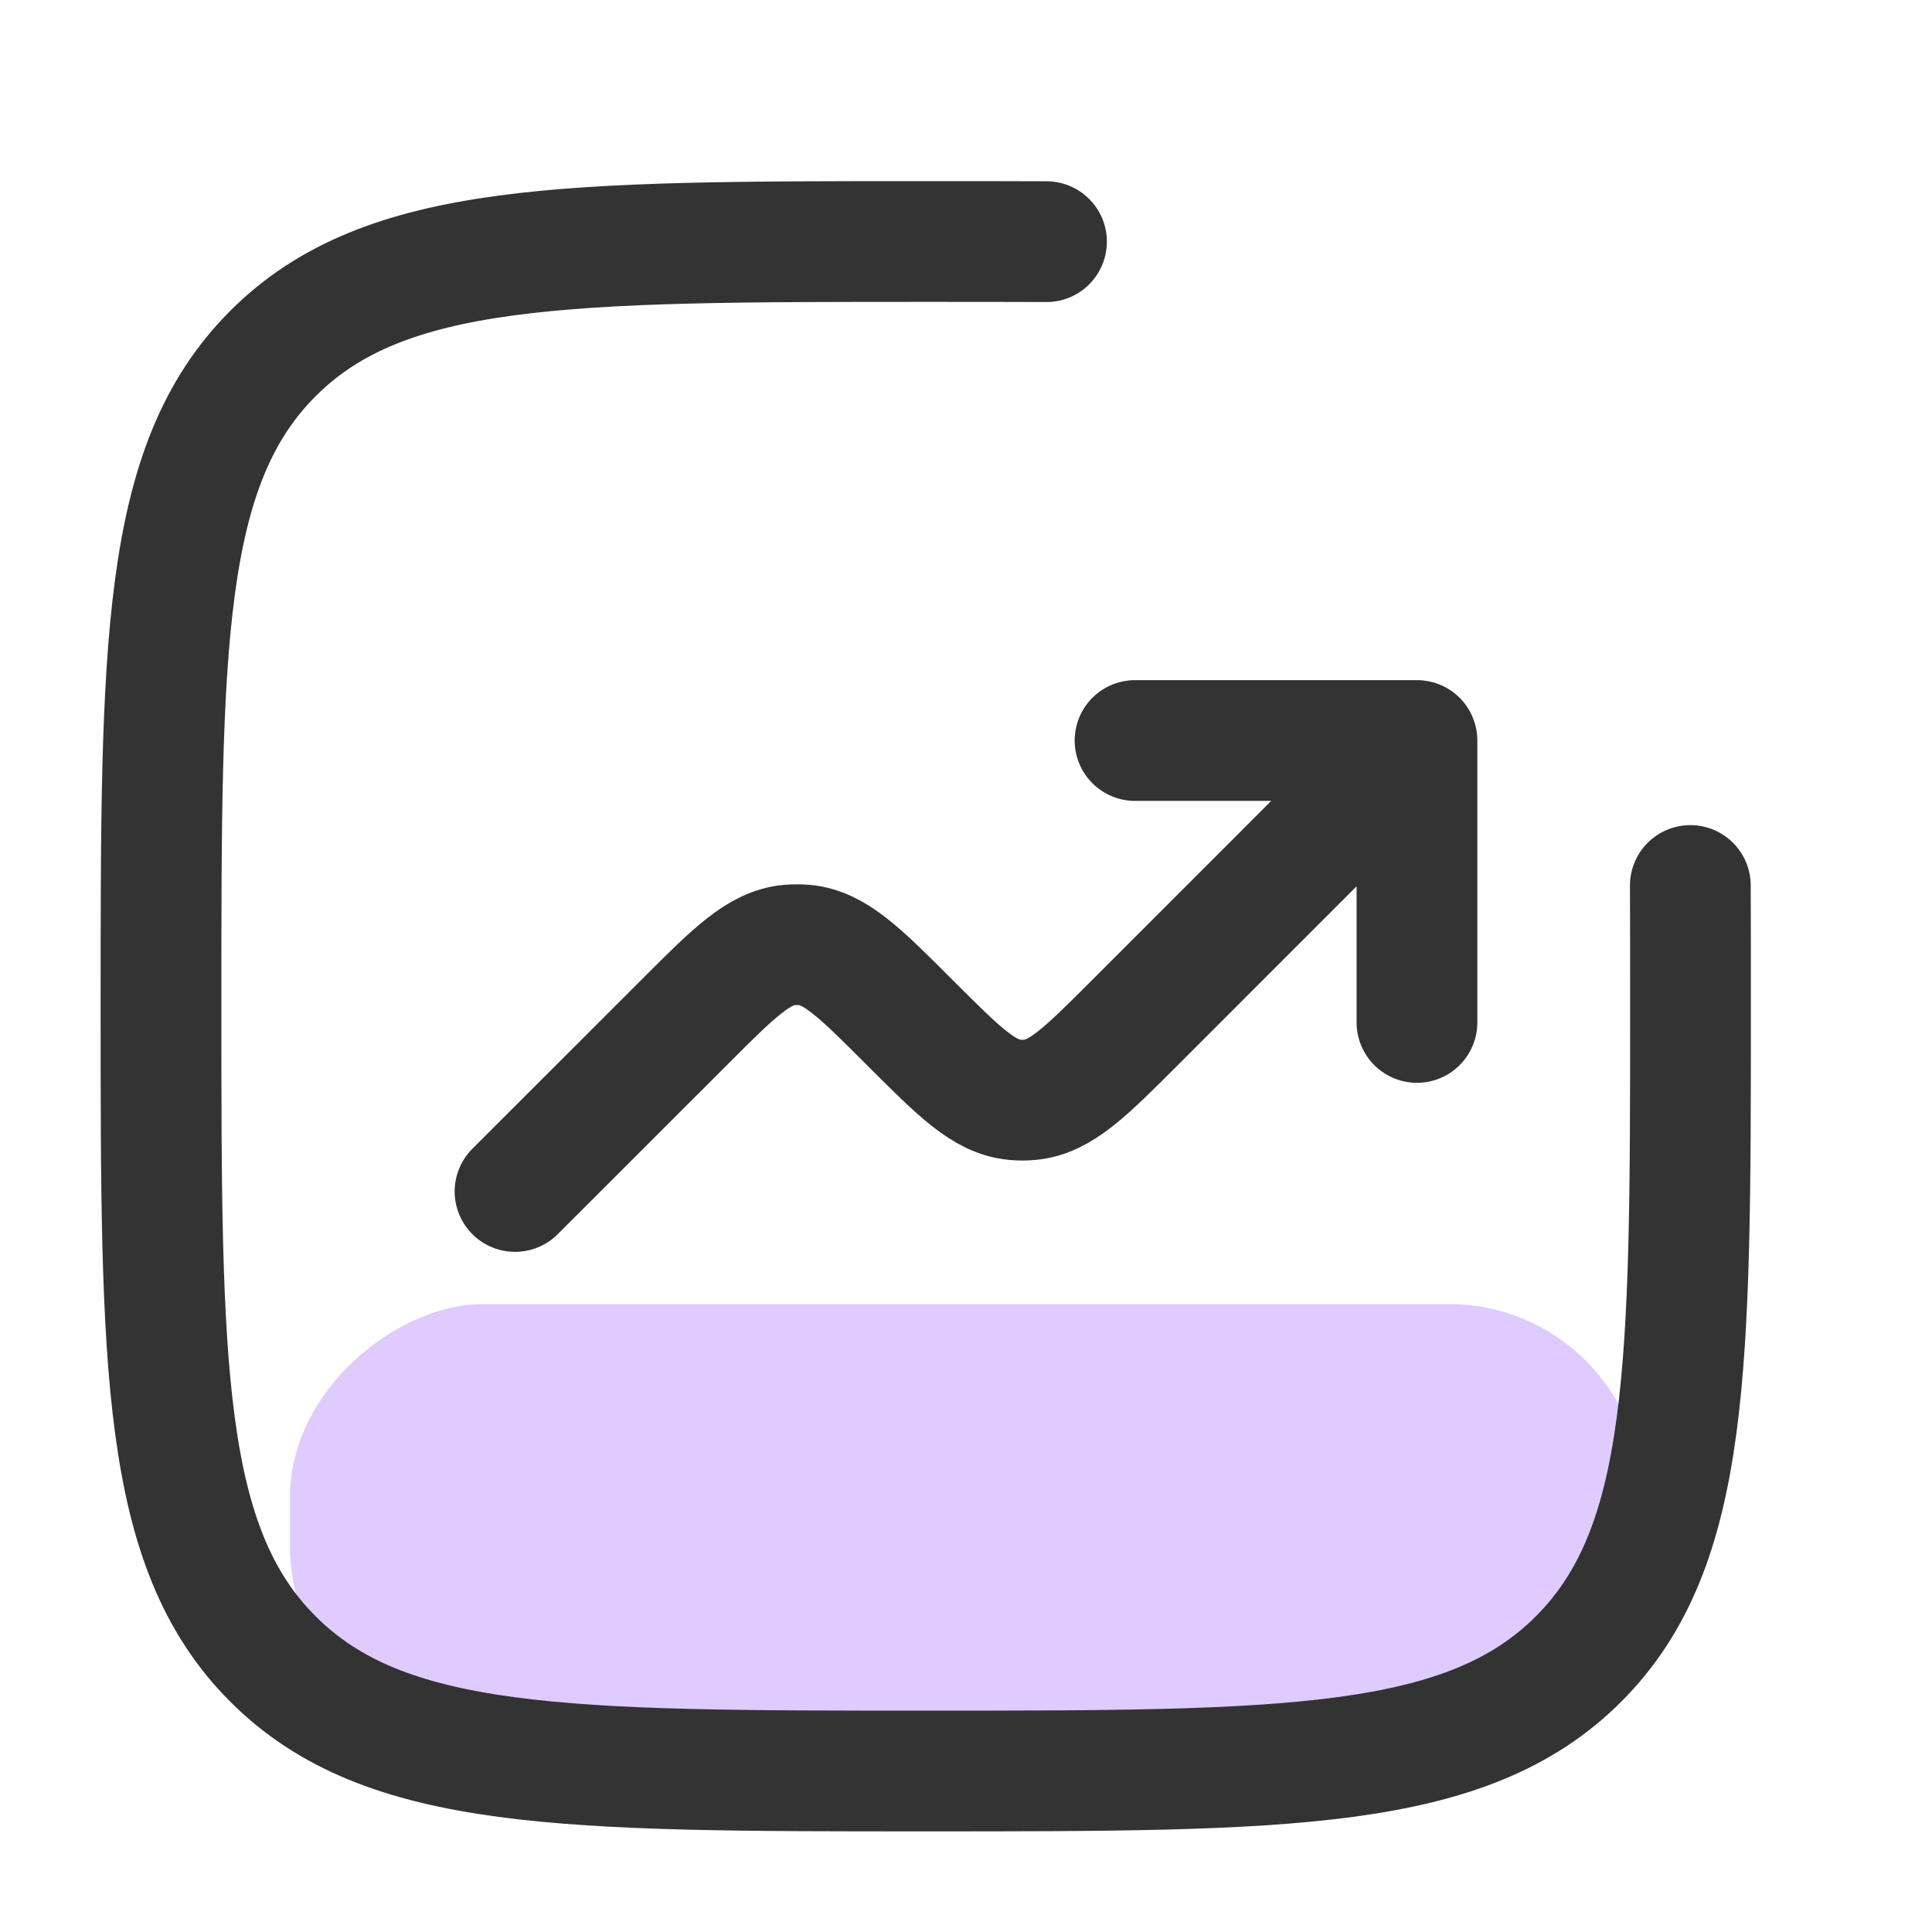
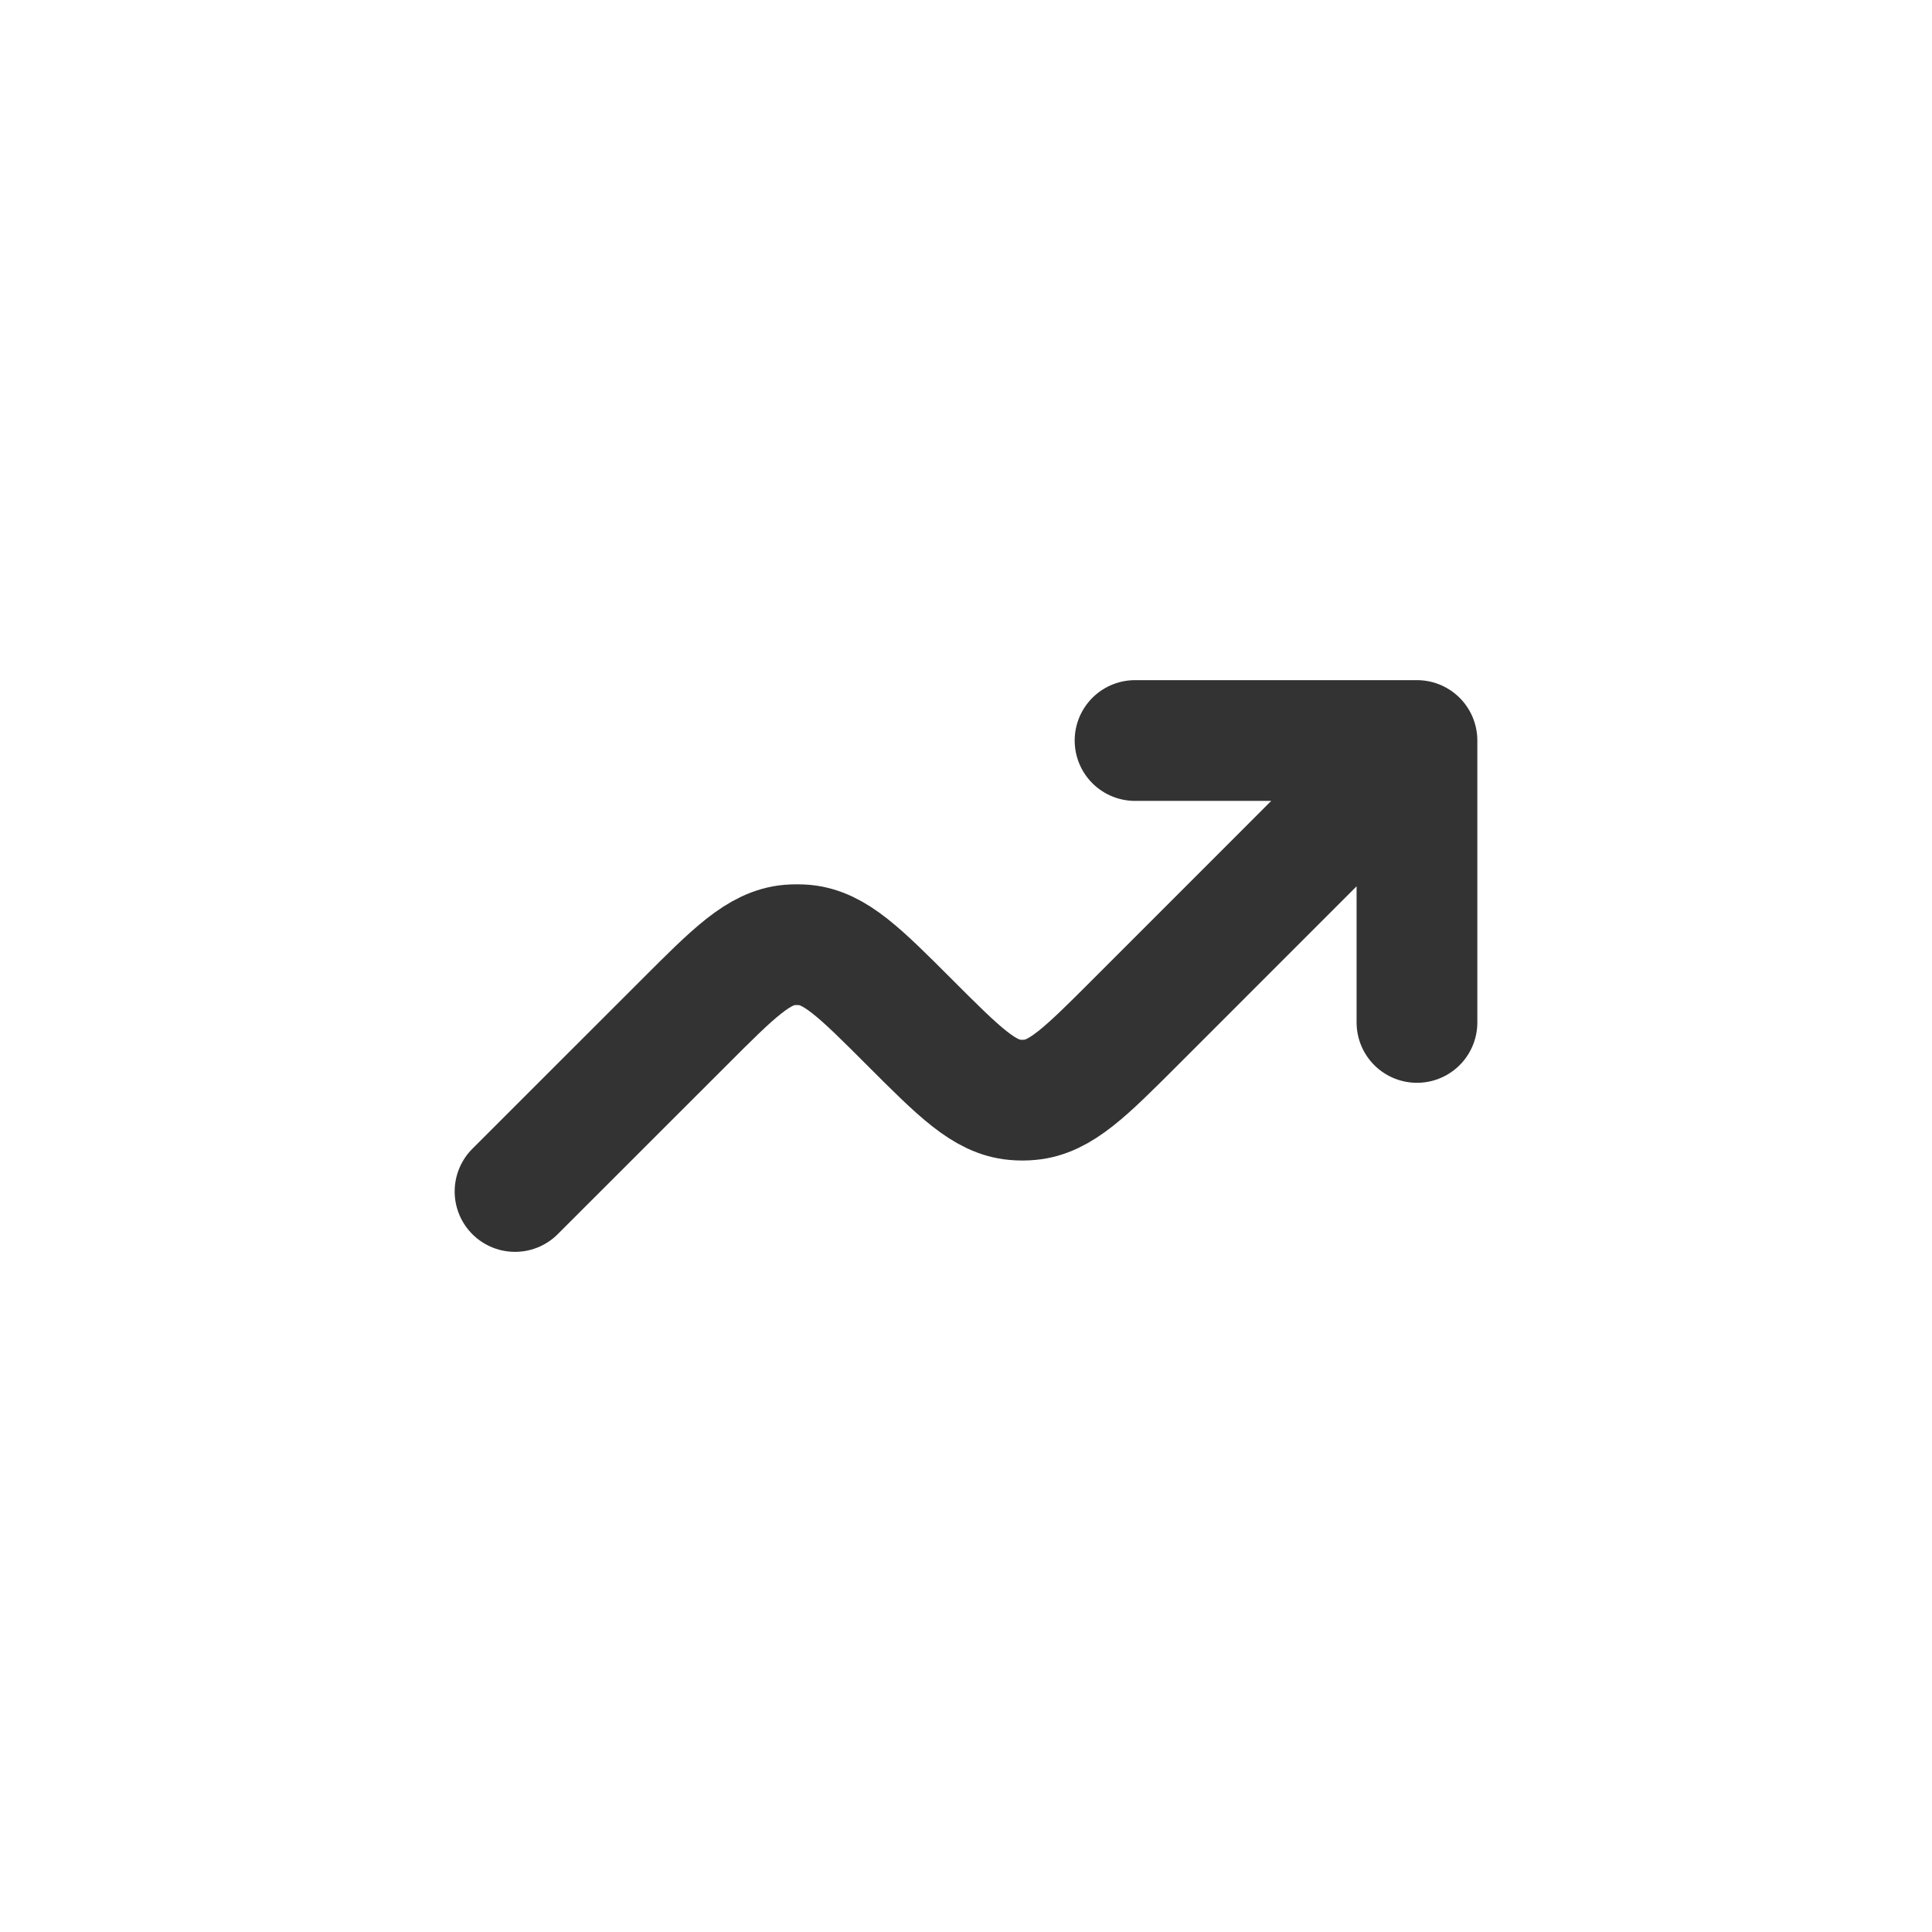
<svg xmlns="http://www.w3.org/2000/svg" width="24" height="24" viewBox="0 0 24 24" fill="none">
-   <rect x="3.602" y="21.6" width="5.4" height="16.8" rx="2.4" transform="rotate(-90 3.602 21.6)" fill="#DFCBFE" />
-   <path d="M20.998 11C21 11.47 21 11.969 21 12.5C21 16.978 21 19.218 19.609 20.609C18.218 22 15.978 22 11.5 22C7.022 22 4.782 22 3.391 20.609C2 19.218 2 16.978 2 12.5C2 8.022 2 5.782 3.391 4.391C4.782 3 7.022 3 11.5 3C12.031 3 12.53 3 13 3.002" stroke="#333333" stroke-width="1.5" stroke-linecap="round" />
  <path d="M17.602 12.701V9.199M17.602 9.199H14.1M17.602 9.199L14.101 12.701C13.483 13.319 13.174 13.628 12.794 13.662C12.732 13.668 12.669 13.668 12.606 13.662C12.227 13.628 11.918 13.319 11.3 12.701C10.682 12.082 10.373 11.774 9.993 11.739C9.931 11.734 9.868 11.734 9.805 11.739C9.426 11.774 9.117 12.082 8.499 12.701L6.398 14.801" stroke="#333333" stroke-width="1.5" stroke-linecap="round" />
</svg>